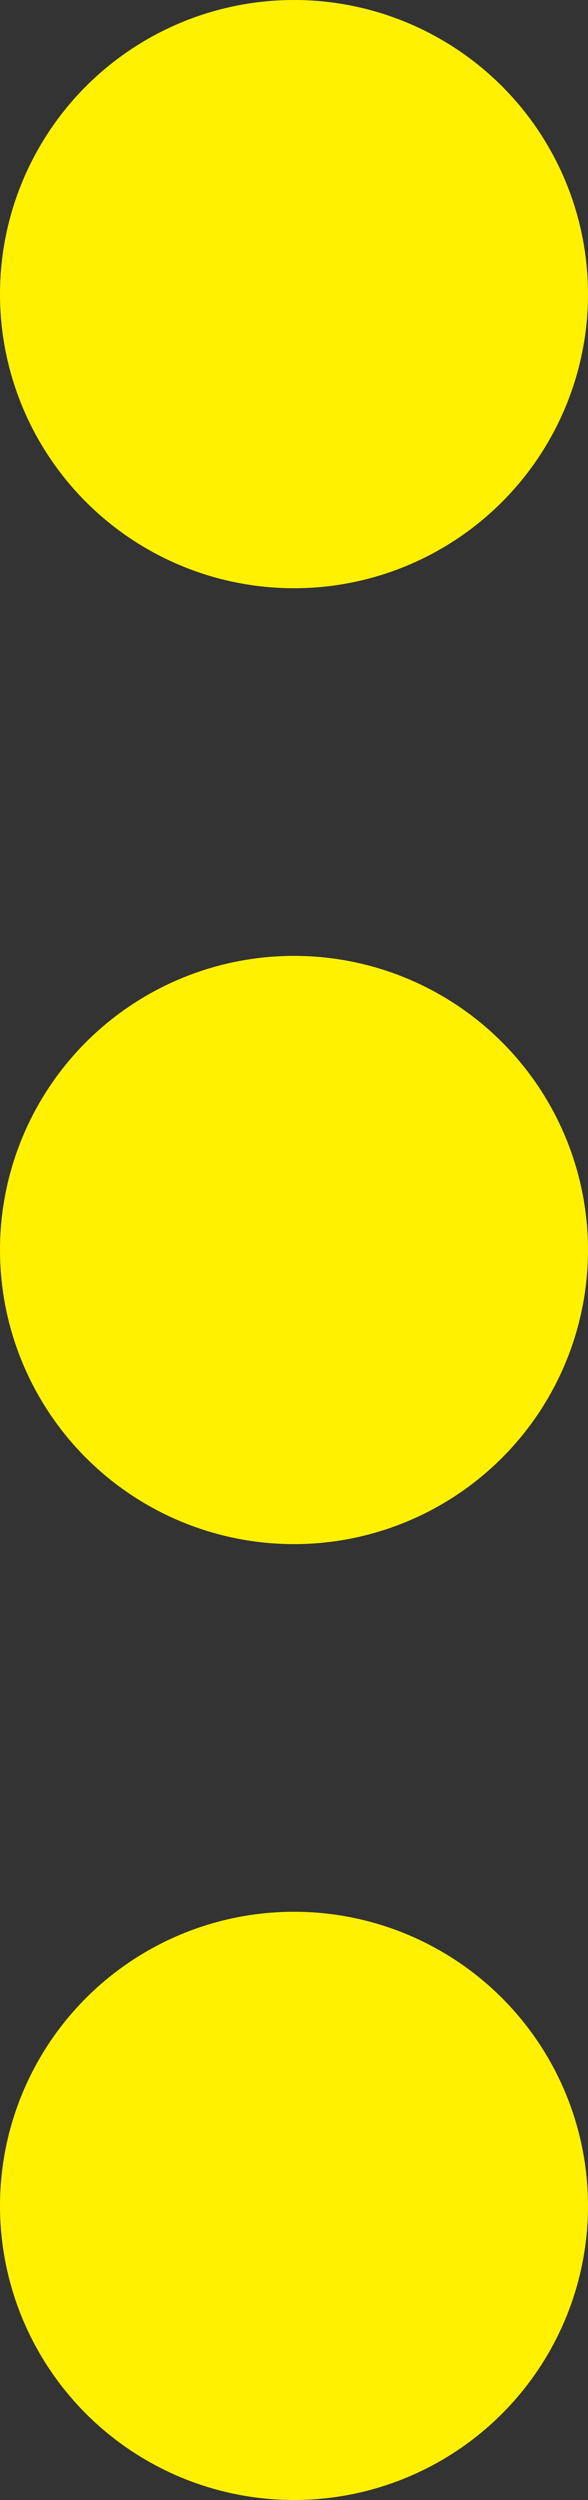
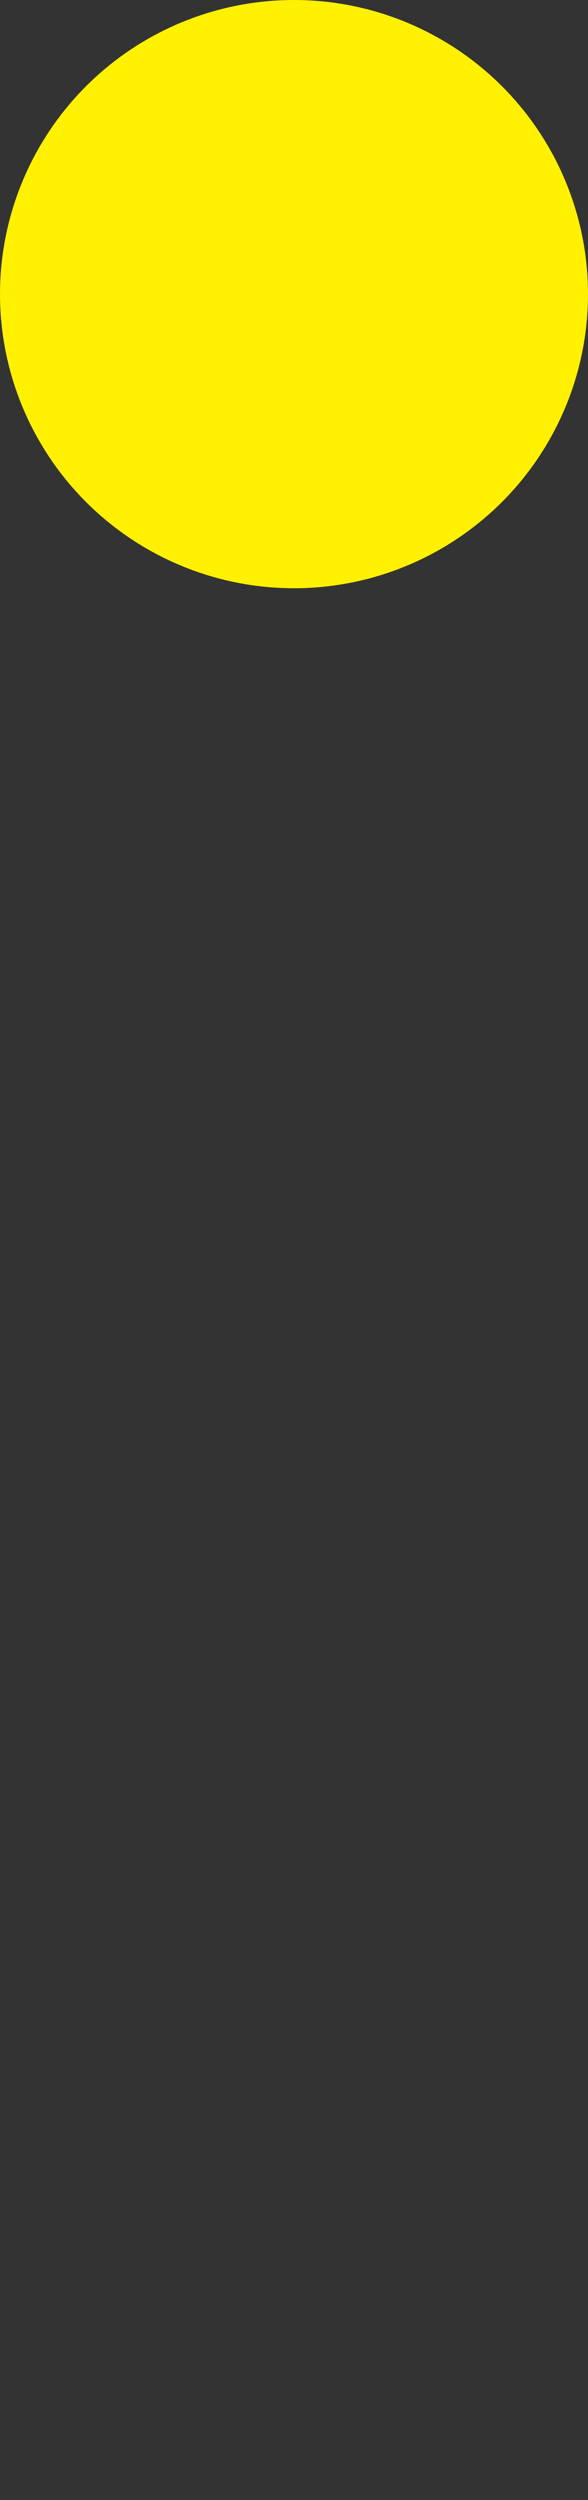
<svg xmlns="http://www.w3.org/2000/svg" width="16" height="68" viewBox="0 0 16 68" fill="none">
  <rect x="0" y="0" width="16" height="68" fill="#333333" stroke="none" />
  <circle cx="8" cy="8" r="8" fill="#FFF100" />
-   <circle cx="8" cy="34" r="8" fill="#FFF100" />
-   <circle cx="8" cy="60" r="8" fill="#FFF100" />
</svg>